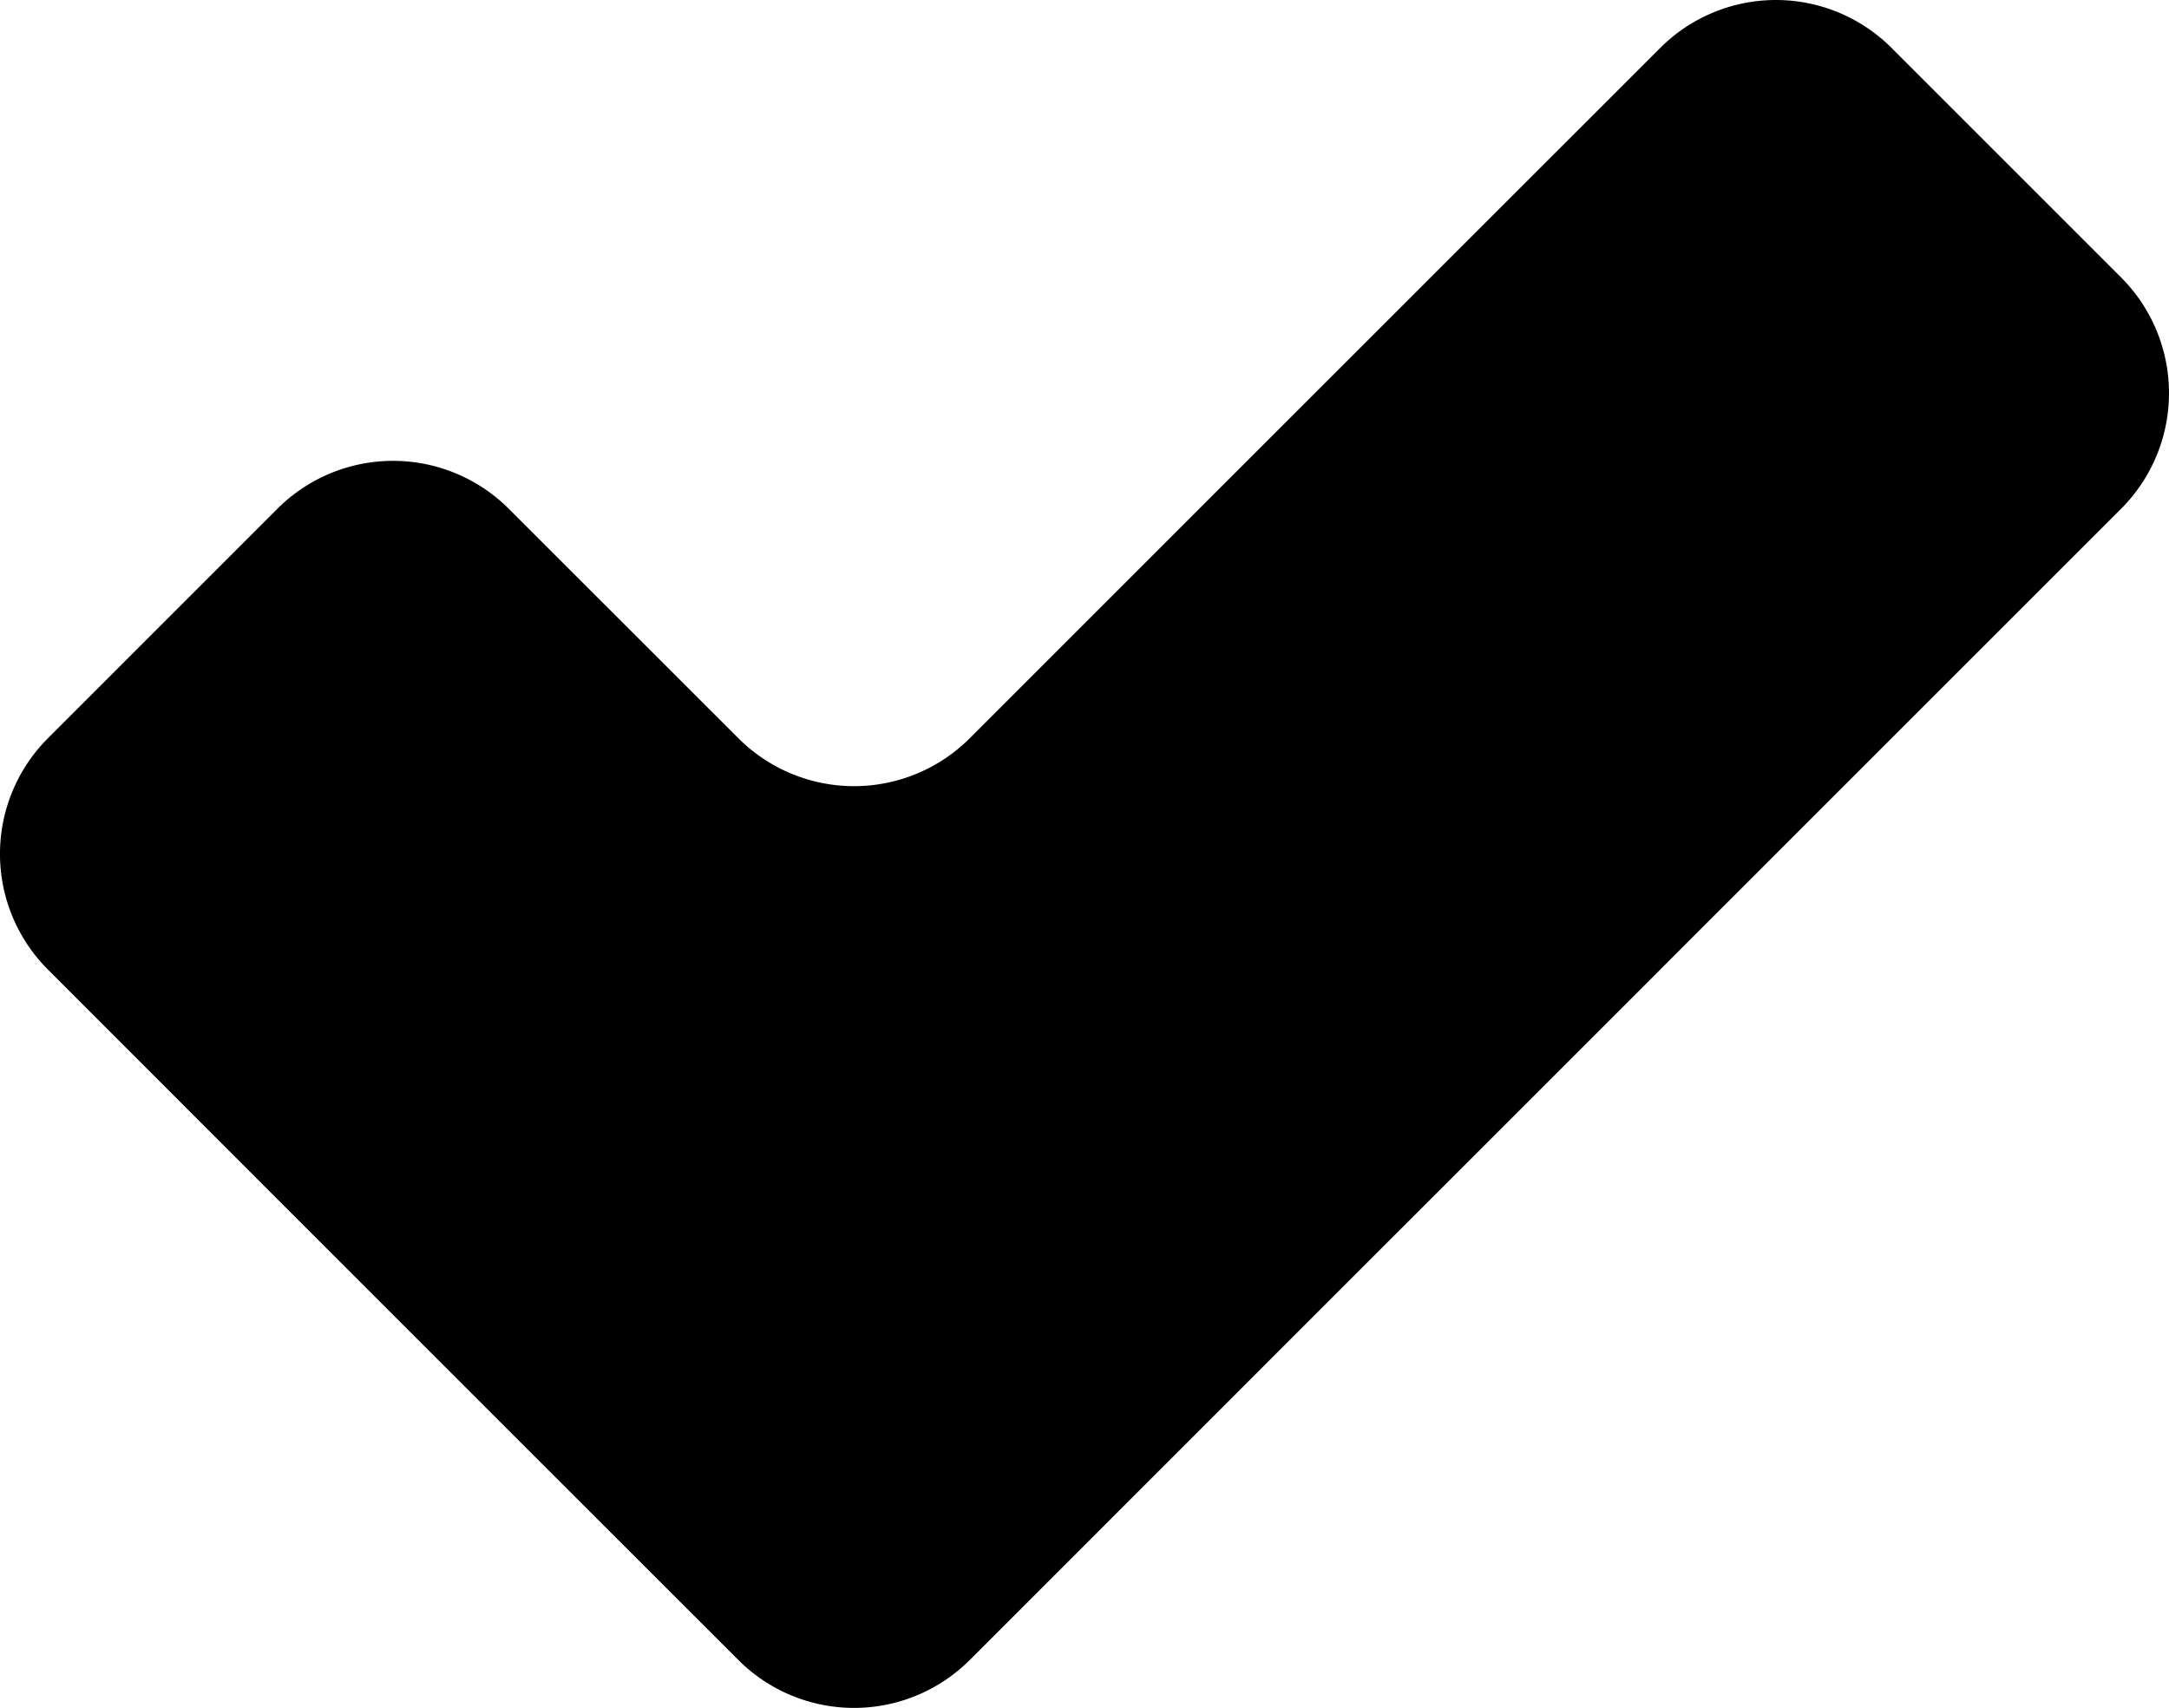
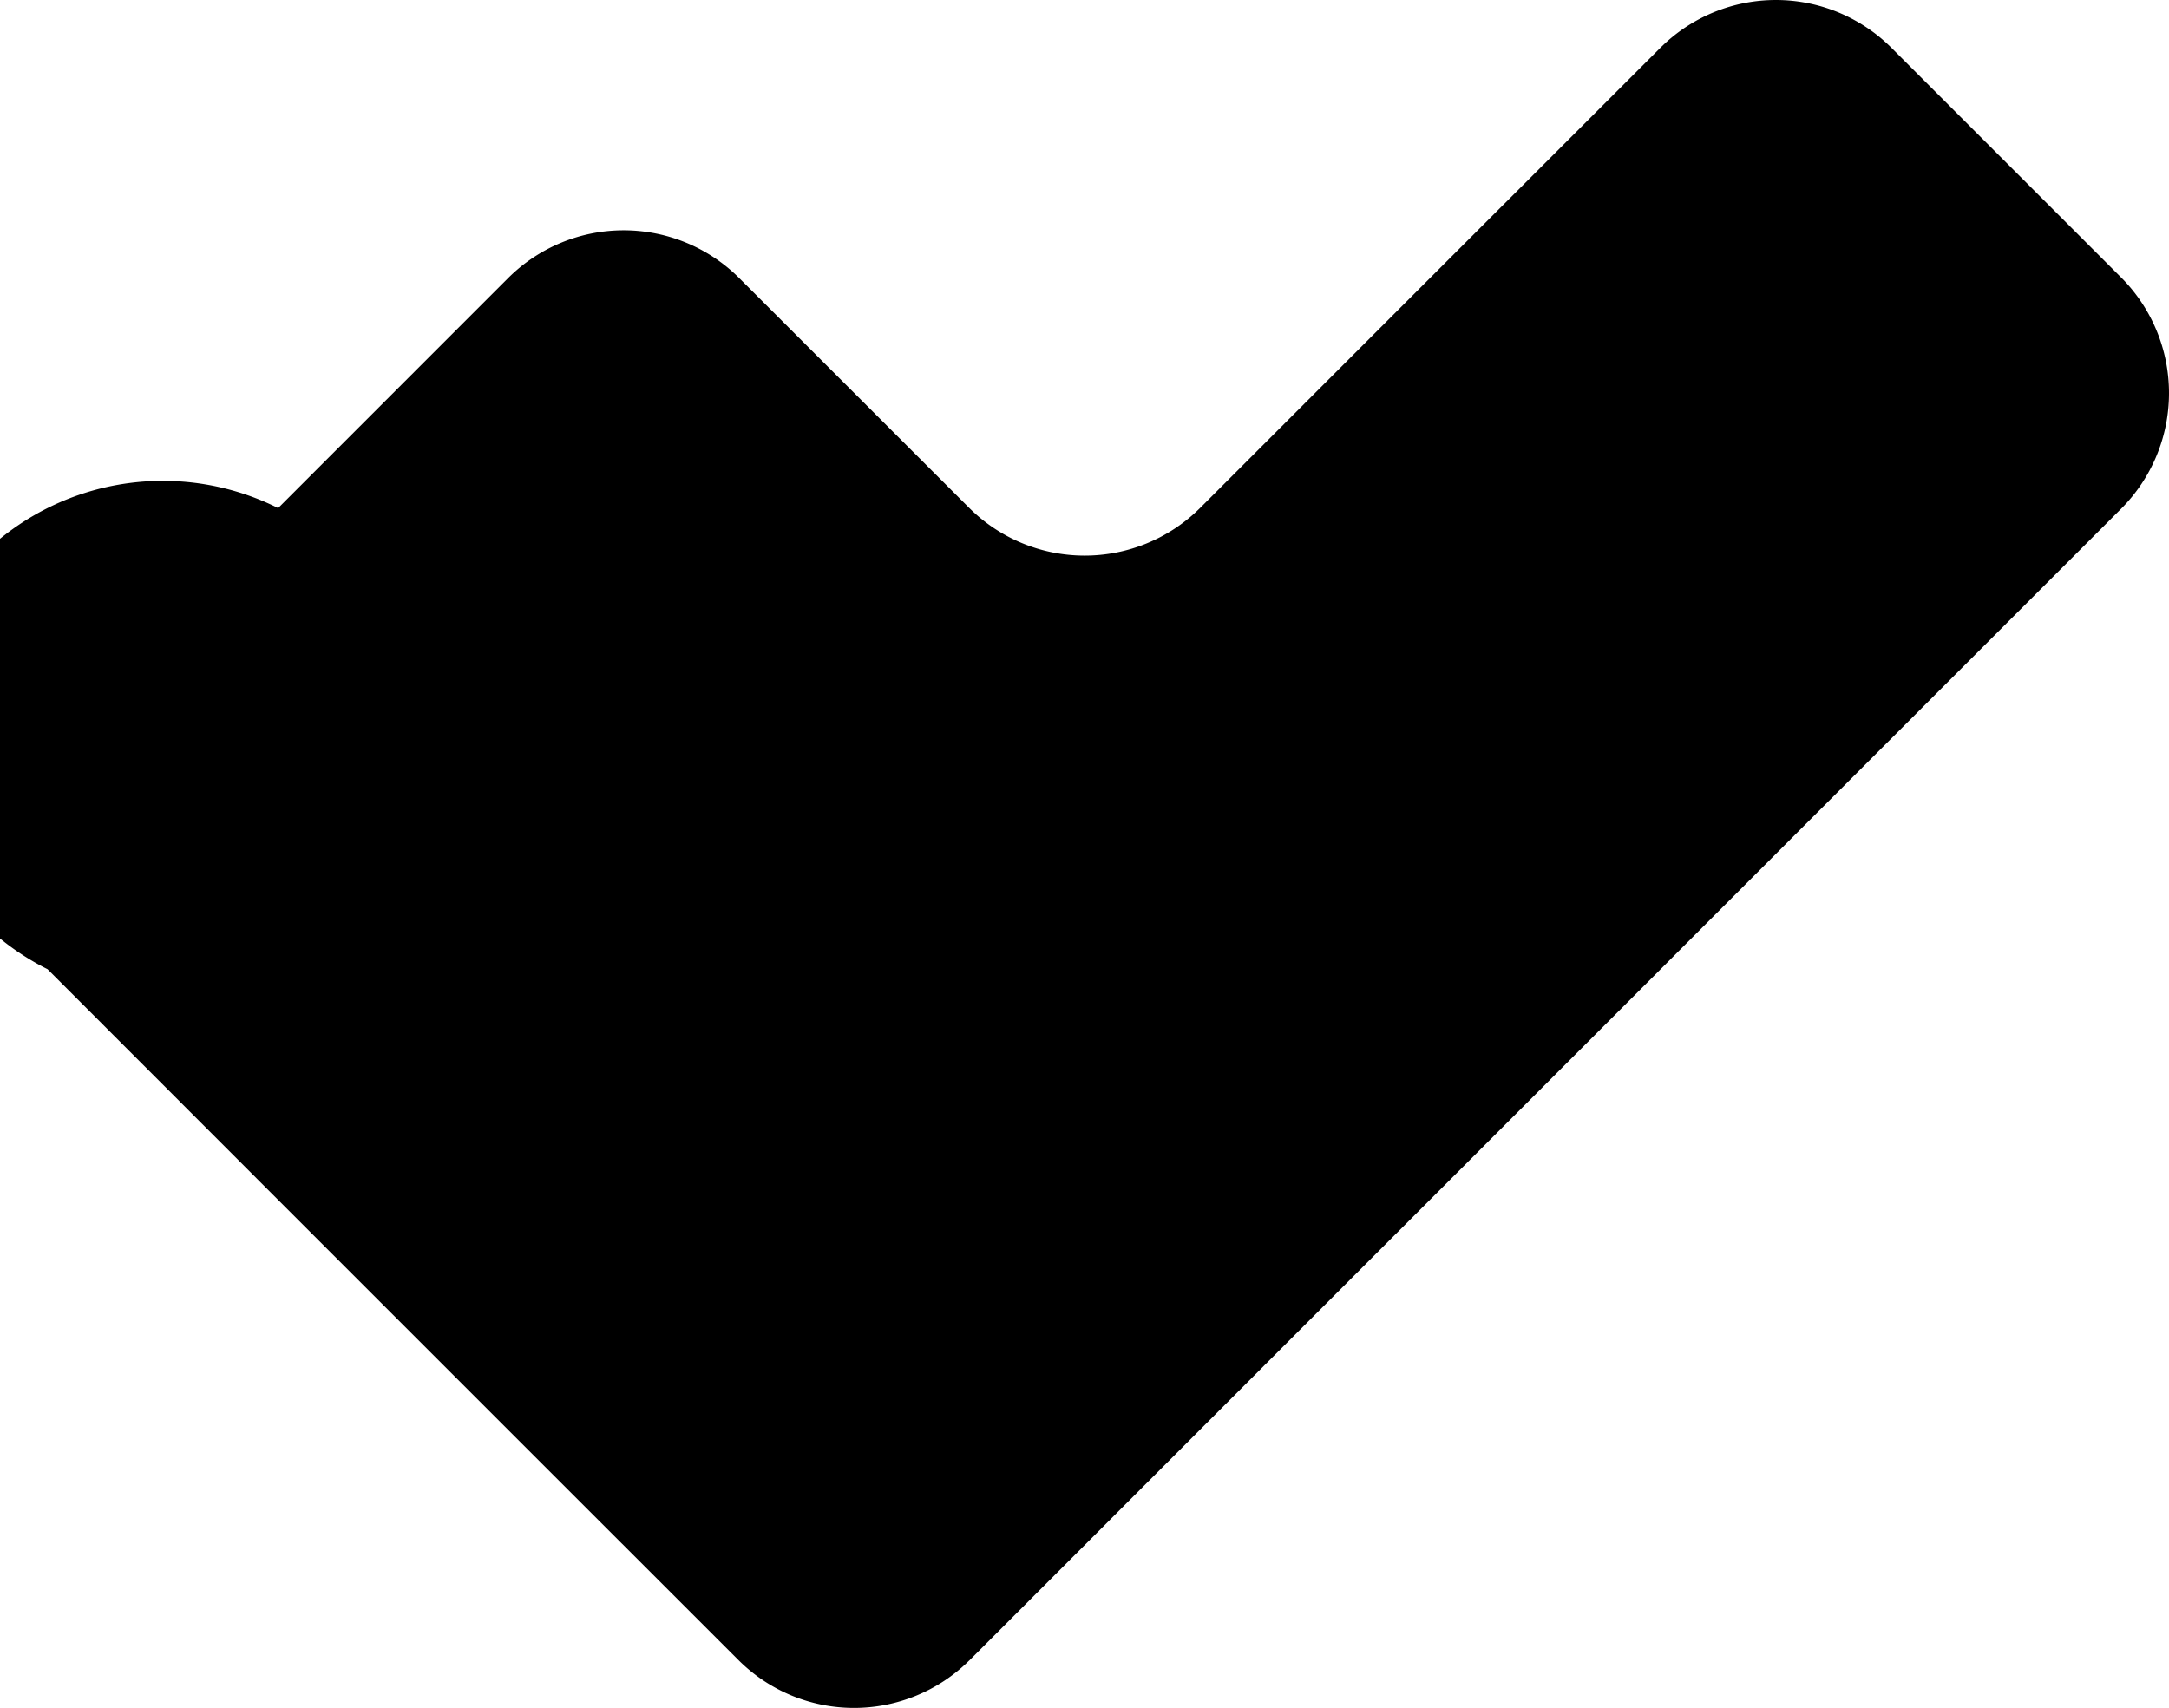
<svg xmlns="http://www.w3.org/2000/svg" viewBox="0 0 139.672 110">
  <title>box-done</title>
  <g id="Layer_4" data-name="Layer 4">
-     <path d="M15.279,74.251l14.826,14.837c4.082,4.082,10.767,10.767,14.849,14.851l14.837,14.831a10.535,10.535,0,0,0,14.819.026l.03-.026,14.826-14.831c4.082-4.084,10.767-10.769,14.85-14.851l14.837-14.837c1.368-1.37,3.04-3.042,4.798-4.799,2.988-2.989,6.226-6.229,8.808-8.809.427-.429.855-.857,1.24-1.241l14.83-14.829a10.539,10.539,0,0,0,0-14.85l-14.83-14.832a10.529,10.529,0,0,0-14.846,0l-14.837,14.832c-.307.31-.653.654-.986.988-2.647,2.647-6.046,6.044-9.162,9.159-.681.683-1.34,1.339-1.979,1.978-.977.977-1.911,1.91-2.723,2.724l-14.826,14.829-.021.02a10.534,10.534,0,0,1-14.829-.02l-14.837-14.829a10.534,10.534,0,0,0-14.849,0l-5.248,5.249-9.578,9.58A10.533,10.533,0,0,0,15.279,74.251Z" transform="translate(-12.217 -11.829)" />
+     <path d="M15.279,74.251l14.826,14.837c4.082,4.082,10.767,10.767,14.849,14.851l14.837,14.831a10.535,10.535,0,0,0,14.819.026l.03-.026,14.826-14.831c4.082-4.084,10.767-10.769,14.85-14.851l14.837-14.837c1.368-1.37,3.04-3.042,4.798-4.799,2.988-2.989,6.226-6.229,8.808-8.809.427-.429.855-.857,1.24-1.241l14.83-14.829a10.539,10.539,0,0,0,0-14.85l-14.83-14.832a10.529,10.529,0,0,0-14.846,0l-14.837,14.832l-14.826,14.829-.021.02a10.534,10.534,0,0,1-14.829-.02l-14.837-14.829a10.534,10.534,0,0,0-14.849,0l-5.248,5.249-9.578,9.58A10.533,10.533,0,0,0,15.279,74.251Z" transform="translate(-12.217 -11.829)" />
  </g>
</svg>